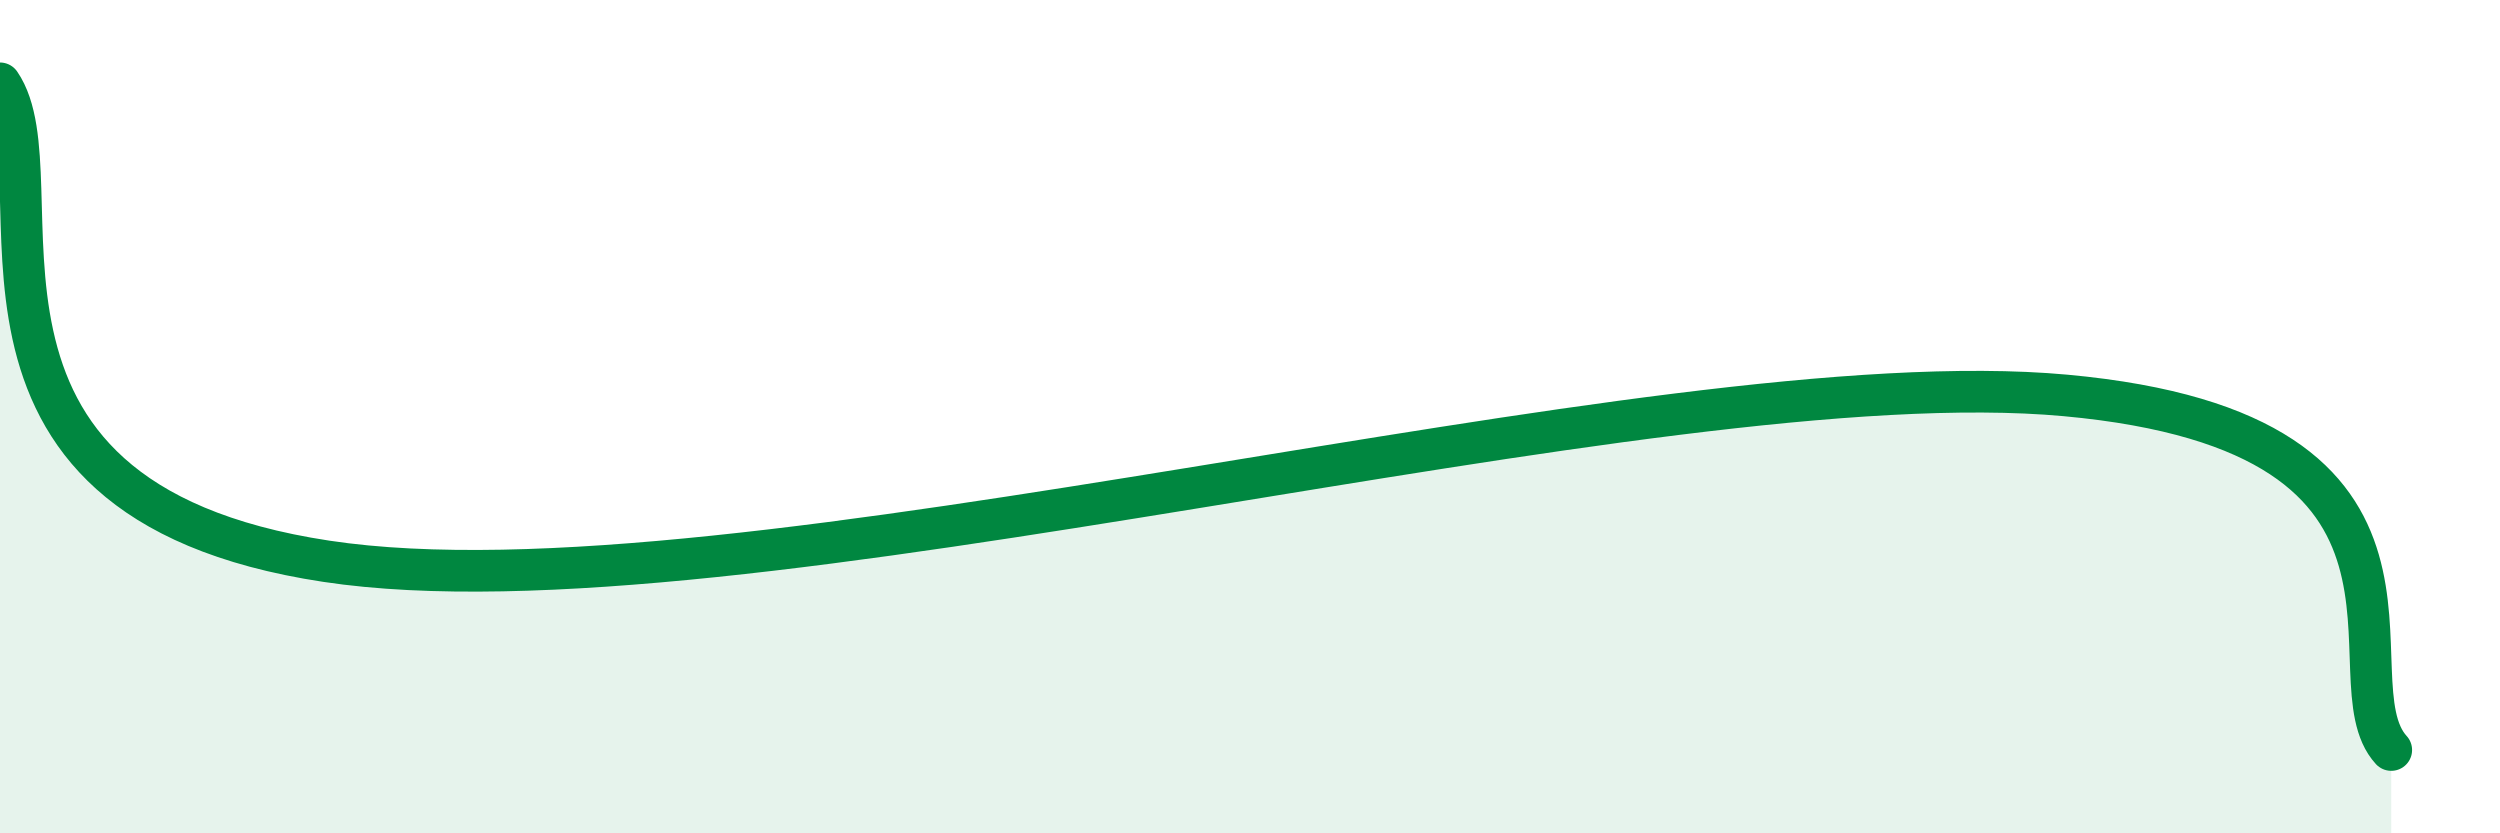
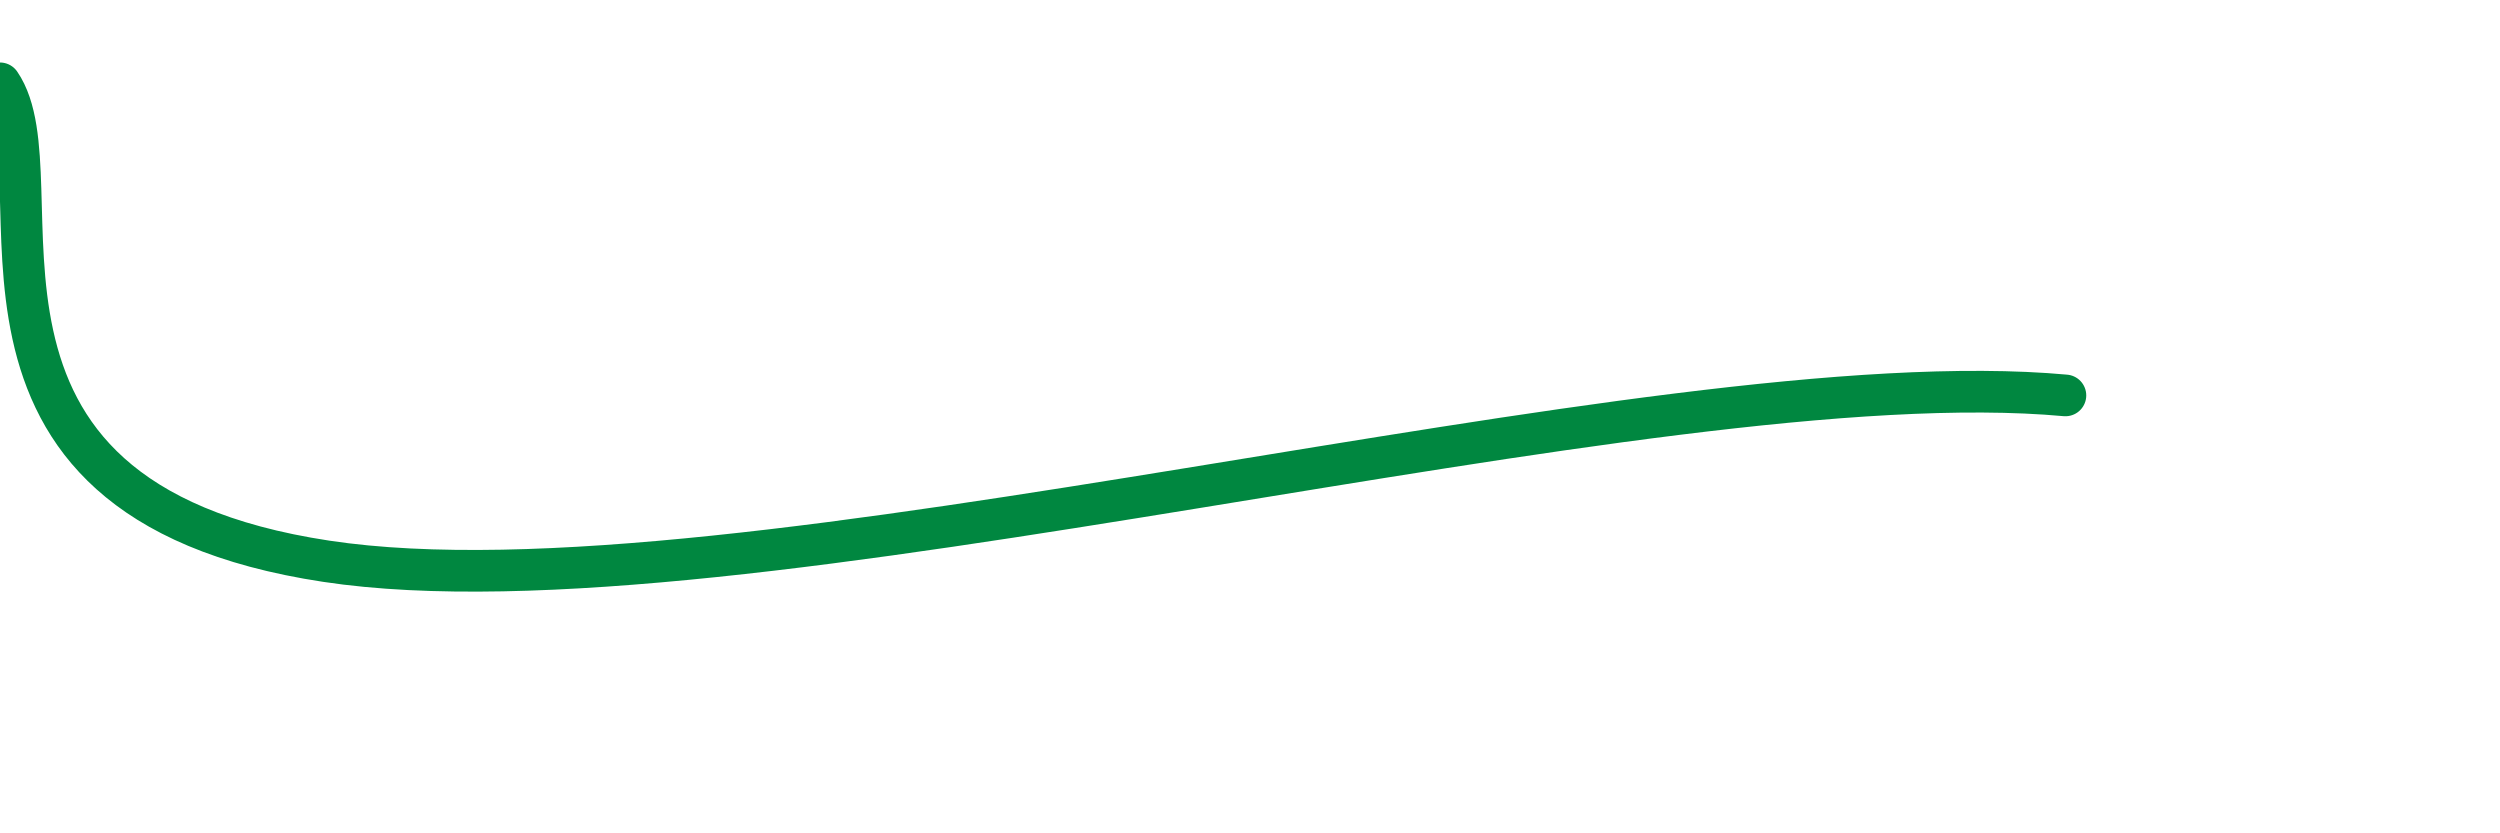
<svg xmlns="http://www.w3.org/2000/svg" width="60" height="20" viewBox="0 0 60 20">
-   <path d="M 0,2 C 1.57,4.29 -2.08,11.97 7.83,13.47 C 17.74,14.97 39.66,8.58 49.57,9.49 C 59.48,10.4 55.83,16.3 57.39,18L57.39 20L0 20Z" fill="#008740" opacity="0.1" stroke-linecap="round" stroke-linejoin="round" />
-   <path d="M 0,2 C 1.57,4.29 -2.08,11.97 7.83,13.47 C 17.74,14.97 39.66,8.58 49.57,9.49 C 59.48,10.4 55.83,16.3 57.39,18" stroke="#008740" stroke-width="1" fill="none" stroke-linecap="round" stroke-linejoin="round" />
+   <path d="M 0,2 C 1.57,4.29 -2.08,11.97 7.83,13.47 C 17.74,14.97 39.66,8.58 49.57,9.49 " stroke="#008740" stroke-width="1" fill="none" stroke-linecap="round" stroke-linejoin="round" />
</svg>